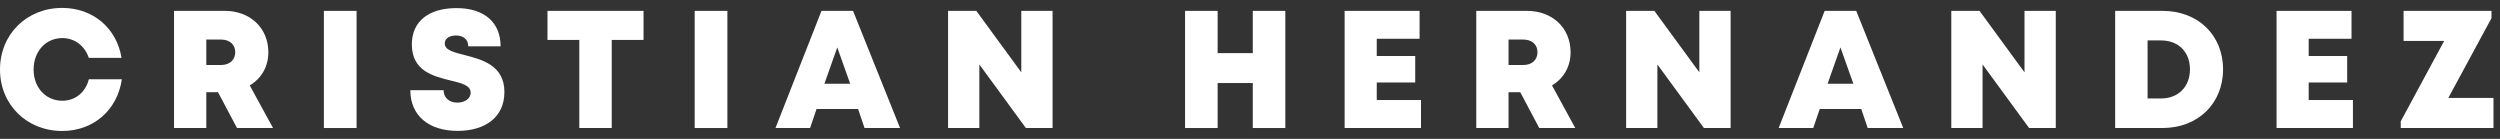
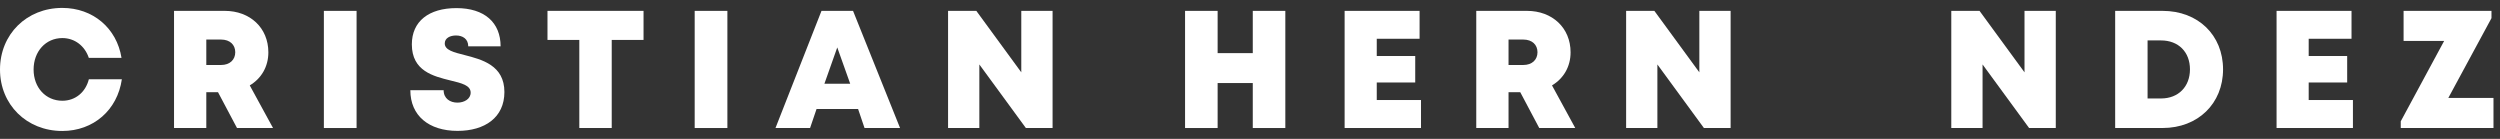
<svg xmlns="http://www.w3.org/2000/svg" width="198" height="11" viewBox="0 0 198 11" fill="none">
  <rect x="0" y="0" width="198" height="11" fill="#333333" stroke="none" />
  <path d="M0 5.508C0 2.717 2.109 0.627 4.932 0.627C7.364 0.627 9.247 2.232 9.624 4.583H7.034C6.717 3.633 5.915 3.015 4.938 3.015C3.625 3.015 2.661 4.071 2.661 5.508C2.661 6.939 3.625 7.979 4.938 7.979C5.967 7.979 6.777 7.308 7.037 6.278H9.651C9.298 8.717 7.404 10.373 4.932 10.373C2.109 10.373 0 8.283 0 5.508Z" fill="white" />
  <path d="M16.339 5.147H17.506C18.221 5.147 18.632 4.716 18.632 4.136C18.632 3.557 18.221 3.132 17.506 3.132H16.339V5.147ZM17.265 7.3H16.339V10.139H13.783V0.861H17.804C19.804 0.861 21.254 2.205 21.254 4.145C21.254 5.283 20.698 6.216 19.781 6.764L21.624 10.139H18.771L17.265 7.3Z" fill="white" />
  <path d="M28.241 0.861H25.651V10.139H28.241V0.861Z" fill="white" />
  <path d="M32.499 7.143H35.136C35.136 7.806 35.647 8.128 36.23 8.128C36.765 8.128 37.276 7.843 37.276 7.336C37.276 6.755 36.555 6.586 35.671 6.372C34.331 6.039 32.618 5.628 32.618 3.515C32.618 1.689 33.961 0.642 36.149 0.642C38.373 0.642 39.648 1.784 39.648 3.672H37.085C37.085 3.085 36.648 2.81 36.117 2.81C35.663 2.81 35.225 3.006 35.225 3.44C35.225 3.966 35.924 4.141 36.797 4.361C38.163 4.713 39.949 5.169 39.949 7.287C39.949 9.313 38.392 10.366 36.237 10.366C33.966 10.366 32.499 9.165 32.499 7.143Z" fill="white" />
  <path d="M50.968 3.162H48.448V10.138H45.882V3.162H43.361V0.86H50.968V3.162Z" fill="white" />
-   <path d="M57.609 0.861H55.019V10.139H57.609V0.861Z" fill="white" />
+   <path d="M57.609 0.861H55.019V10.139H57.609V0.861" fill="white" />
  <path d="M66.311 3.756L65.293 6.632H67.336L66.311 3.756ZM67.96 8.631H64.671L64.158 10.139H61.418L65.062 0.861H67.561L71.285 10.139H68.471L67.96 8.631Z" fill="white" />
  <path d="M83.364 0.861V10.139H81.25L77.564 5.104V10.139H75.087V0.861H77.325L80.886 5.728V0.861H83.364Z" fill="white" />
  <path d="M101.798 0.861V10.139H99.22V6.577H96.436V10.139H93.857V0.861H96.436V4.208H99.22V0.861H101.798Z" fill="white" />
  <path d="M112.543 7.922V10.138H106.494V0.861H112.431V3.07H109.039V4.436H112.086V6.533H109.039V7.922H112.543Z" fill="white" />
  <path d="M119.476 5.147H120.643C121.358 5.147 121.769 4.716 121.769 4.136C121.769 3.557 121.358 3.132 120.643 3.132H119.476V5.147ZM120.403 7.3H119.476V10.139H116.92V0.861H120.941C122.941 0.861 124.39 2.205 124.39 4.145C124.39 5.283 123.834 6.216 122.919 6.764L124.76 10.139H121.908L120.403 7.3Z" fill="white" />
  <path d="M137.065 0.861V10.139H134.951L131.265 5.104V10.139H128.789V0.861H131.026L134.588 5.728V0.861H137.065Z" fill="white" />
-   <path d="M145.762 3.756L144.745 6.632H146.787L145.762 3.756ZM147.411 8.631H144.123L143.609 10.139H140.87L144.514 0.861H147.013L150.737 10.139H147.922L147.411 8.631Z" fill="white" />
  <path d="M162.818 0.861V10.139H160.705L157.019 5.104V10.139H154.542V0.861H156.779L160.341 5.728V0.861H162.818Z" fill="white" />
  <path d="M173.445 5.493C173.445 4.116 172.53 3.202 171.156 3.202H170.088V7.798H171.156C172.53 7.798 173.445 6.861 173.445 5.493ZM176.066 5.493C176.066 8.2 174.077 10.138 171.276 10.138H167.521V0.861H171.276C174.085 0.861 176.066 2.781 176.066 5.493Z" fill="white" />
  <path d="M186.352 7.922V10.138H180.304V0.861H186.24V3.07H182.848V4.436H185.896V6.533H182.848V7.922H186.352Z" fill="white" />
  <path d="M197.484 7.758V10.139H190.14V9.607L193.577 3.241H190.364V0.861H197.325V1.438L193.906 7.758H197.484Z" fill="white" />
</svg>